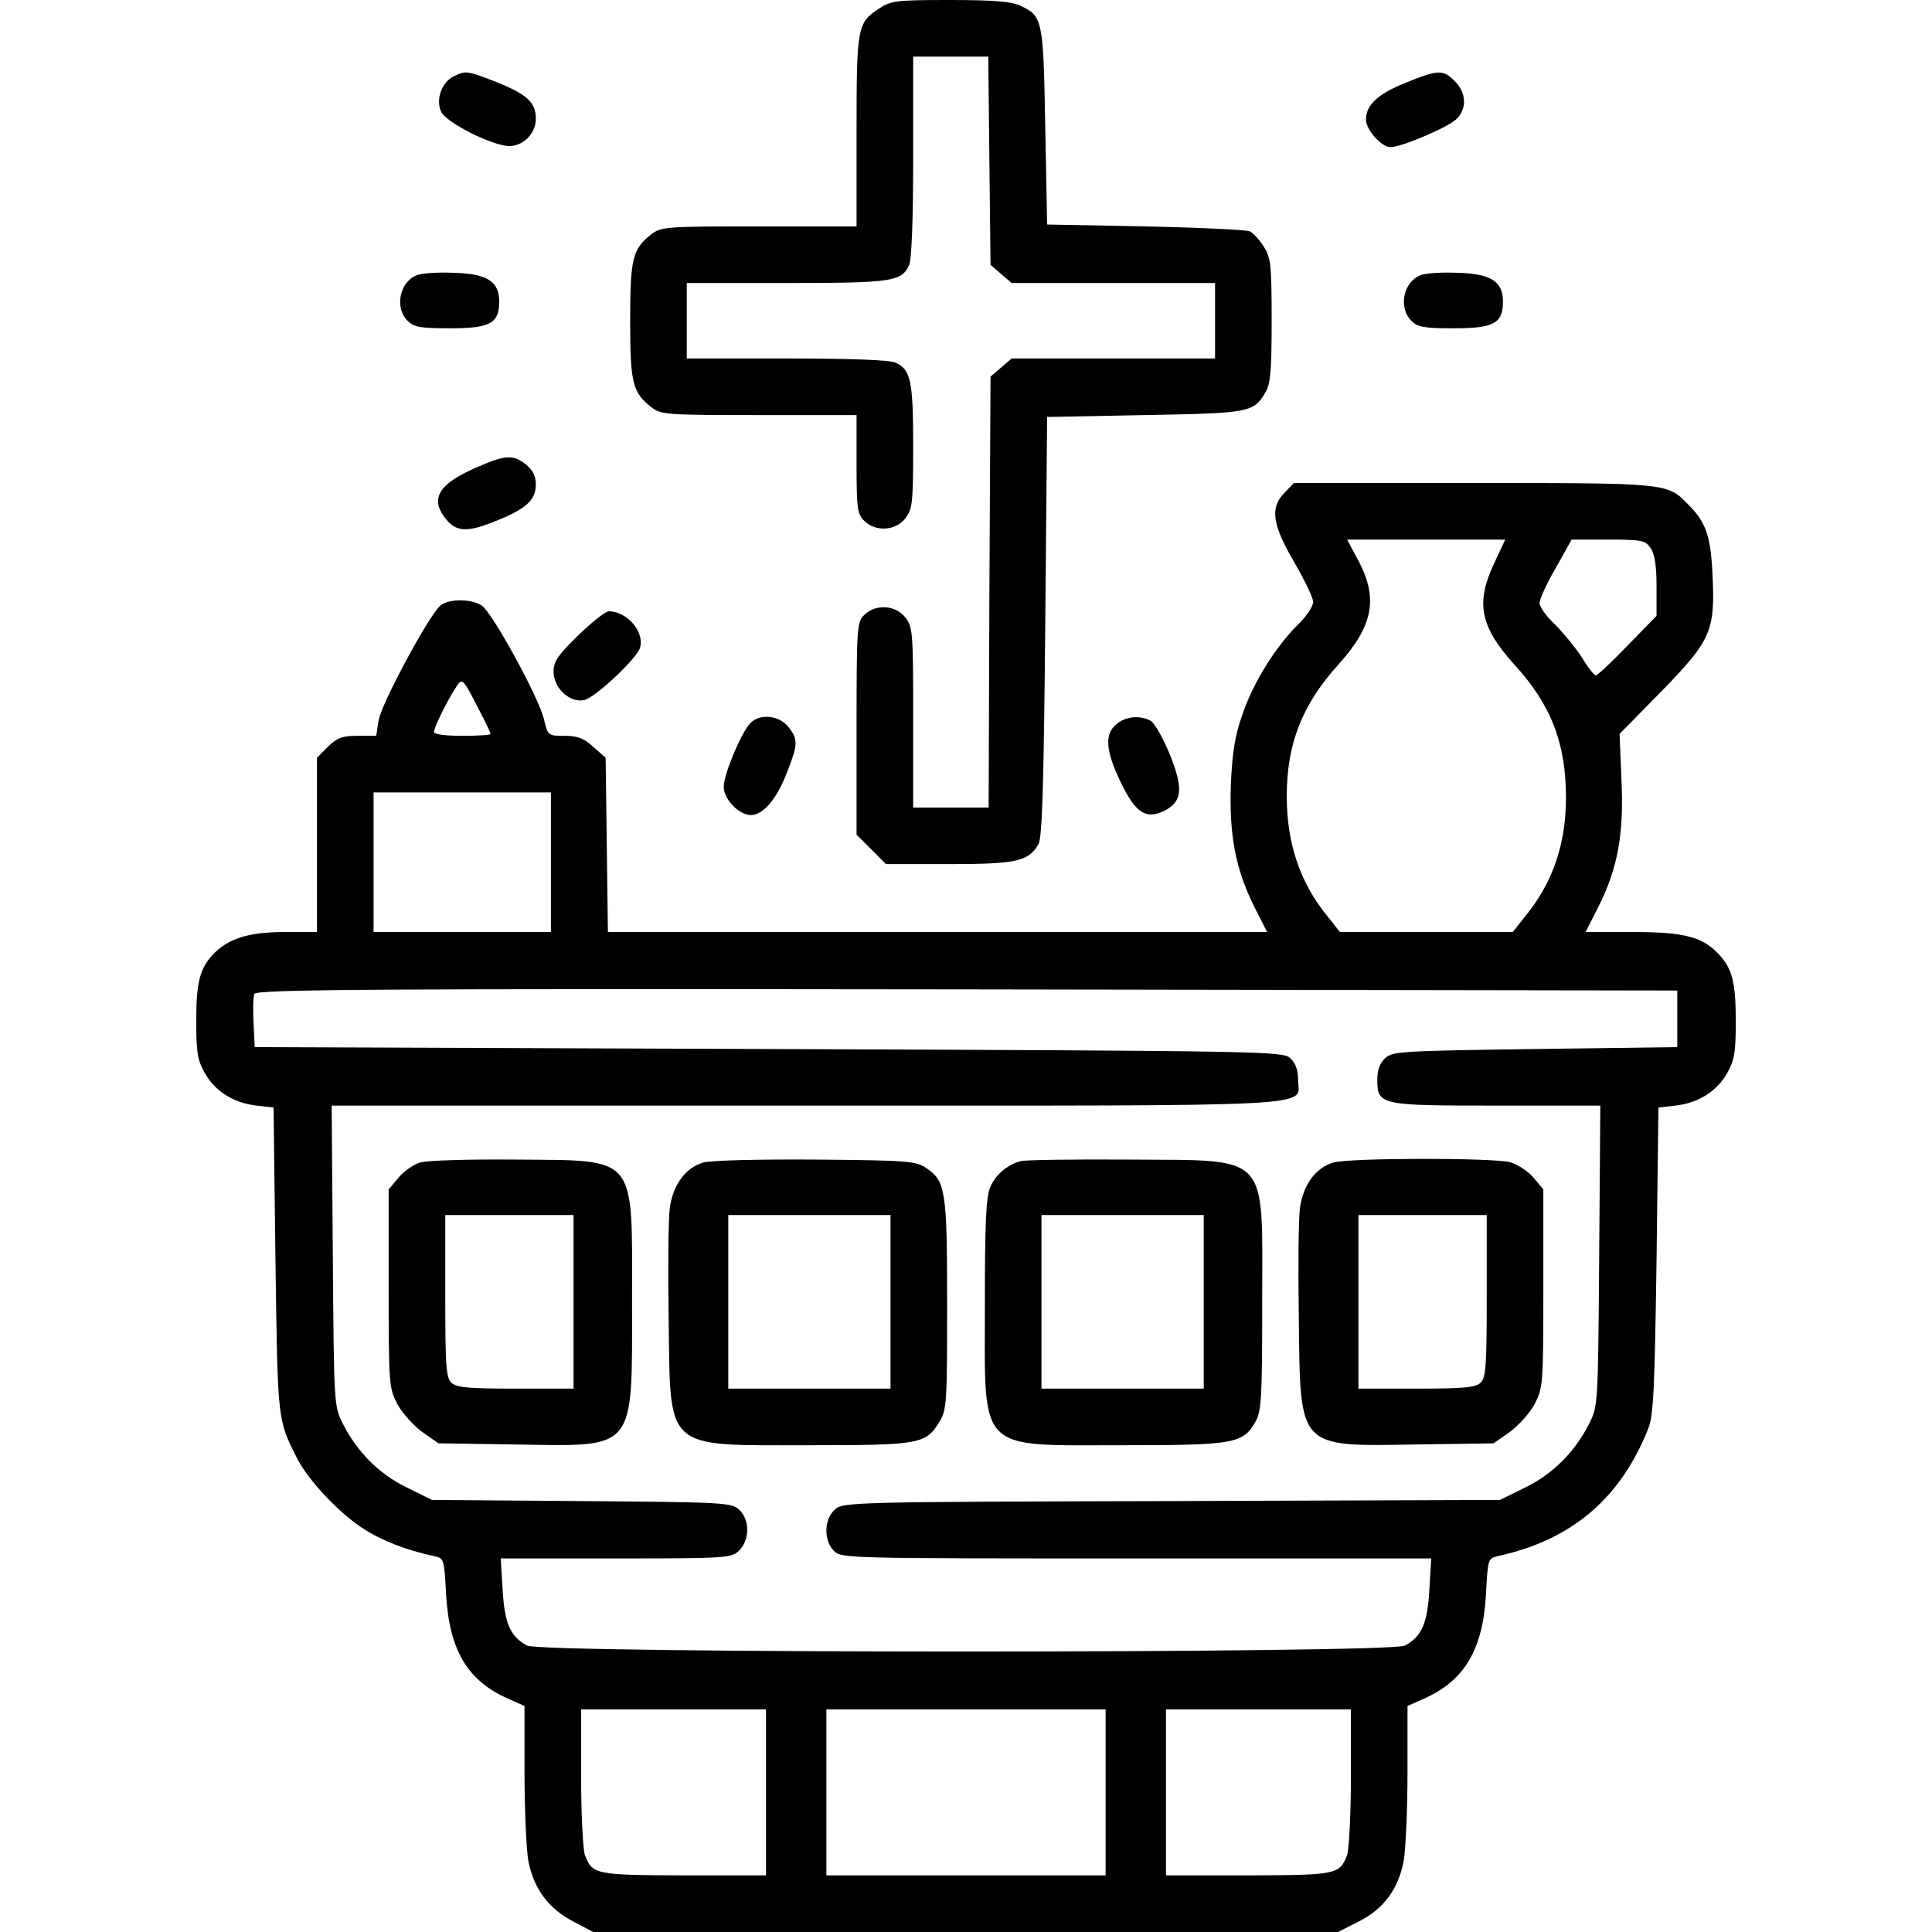
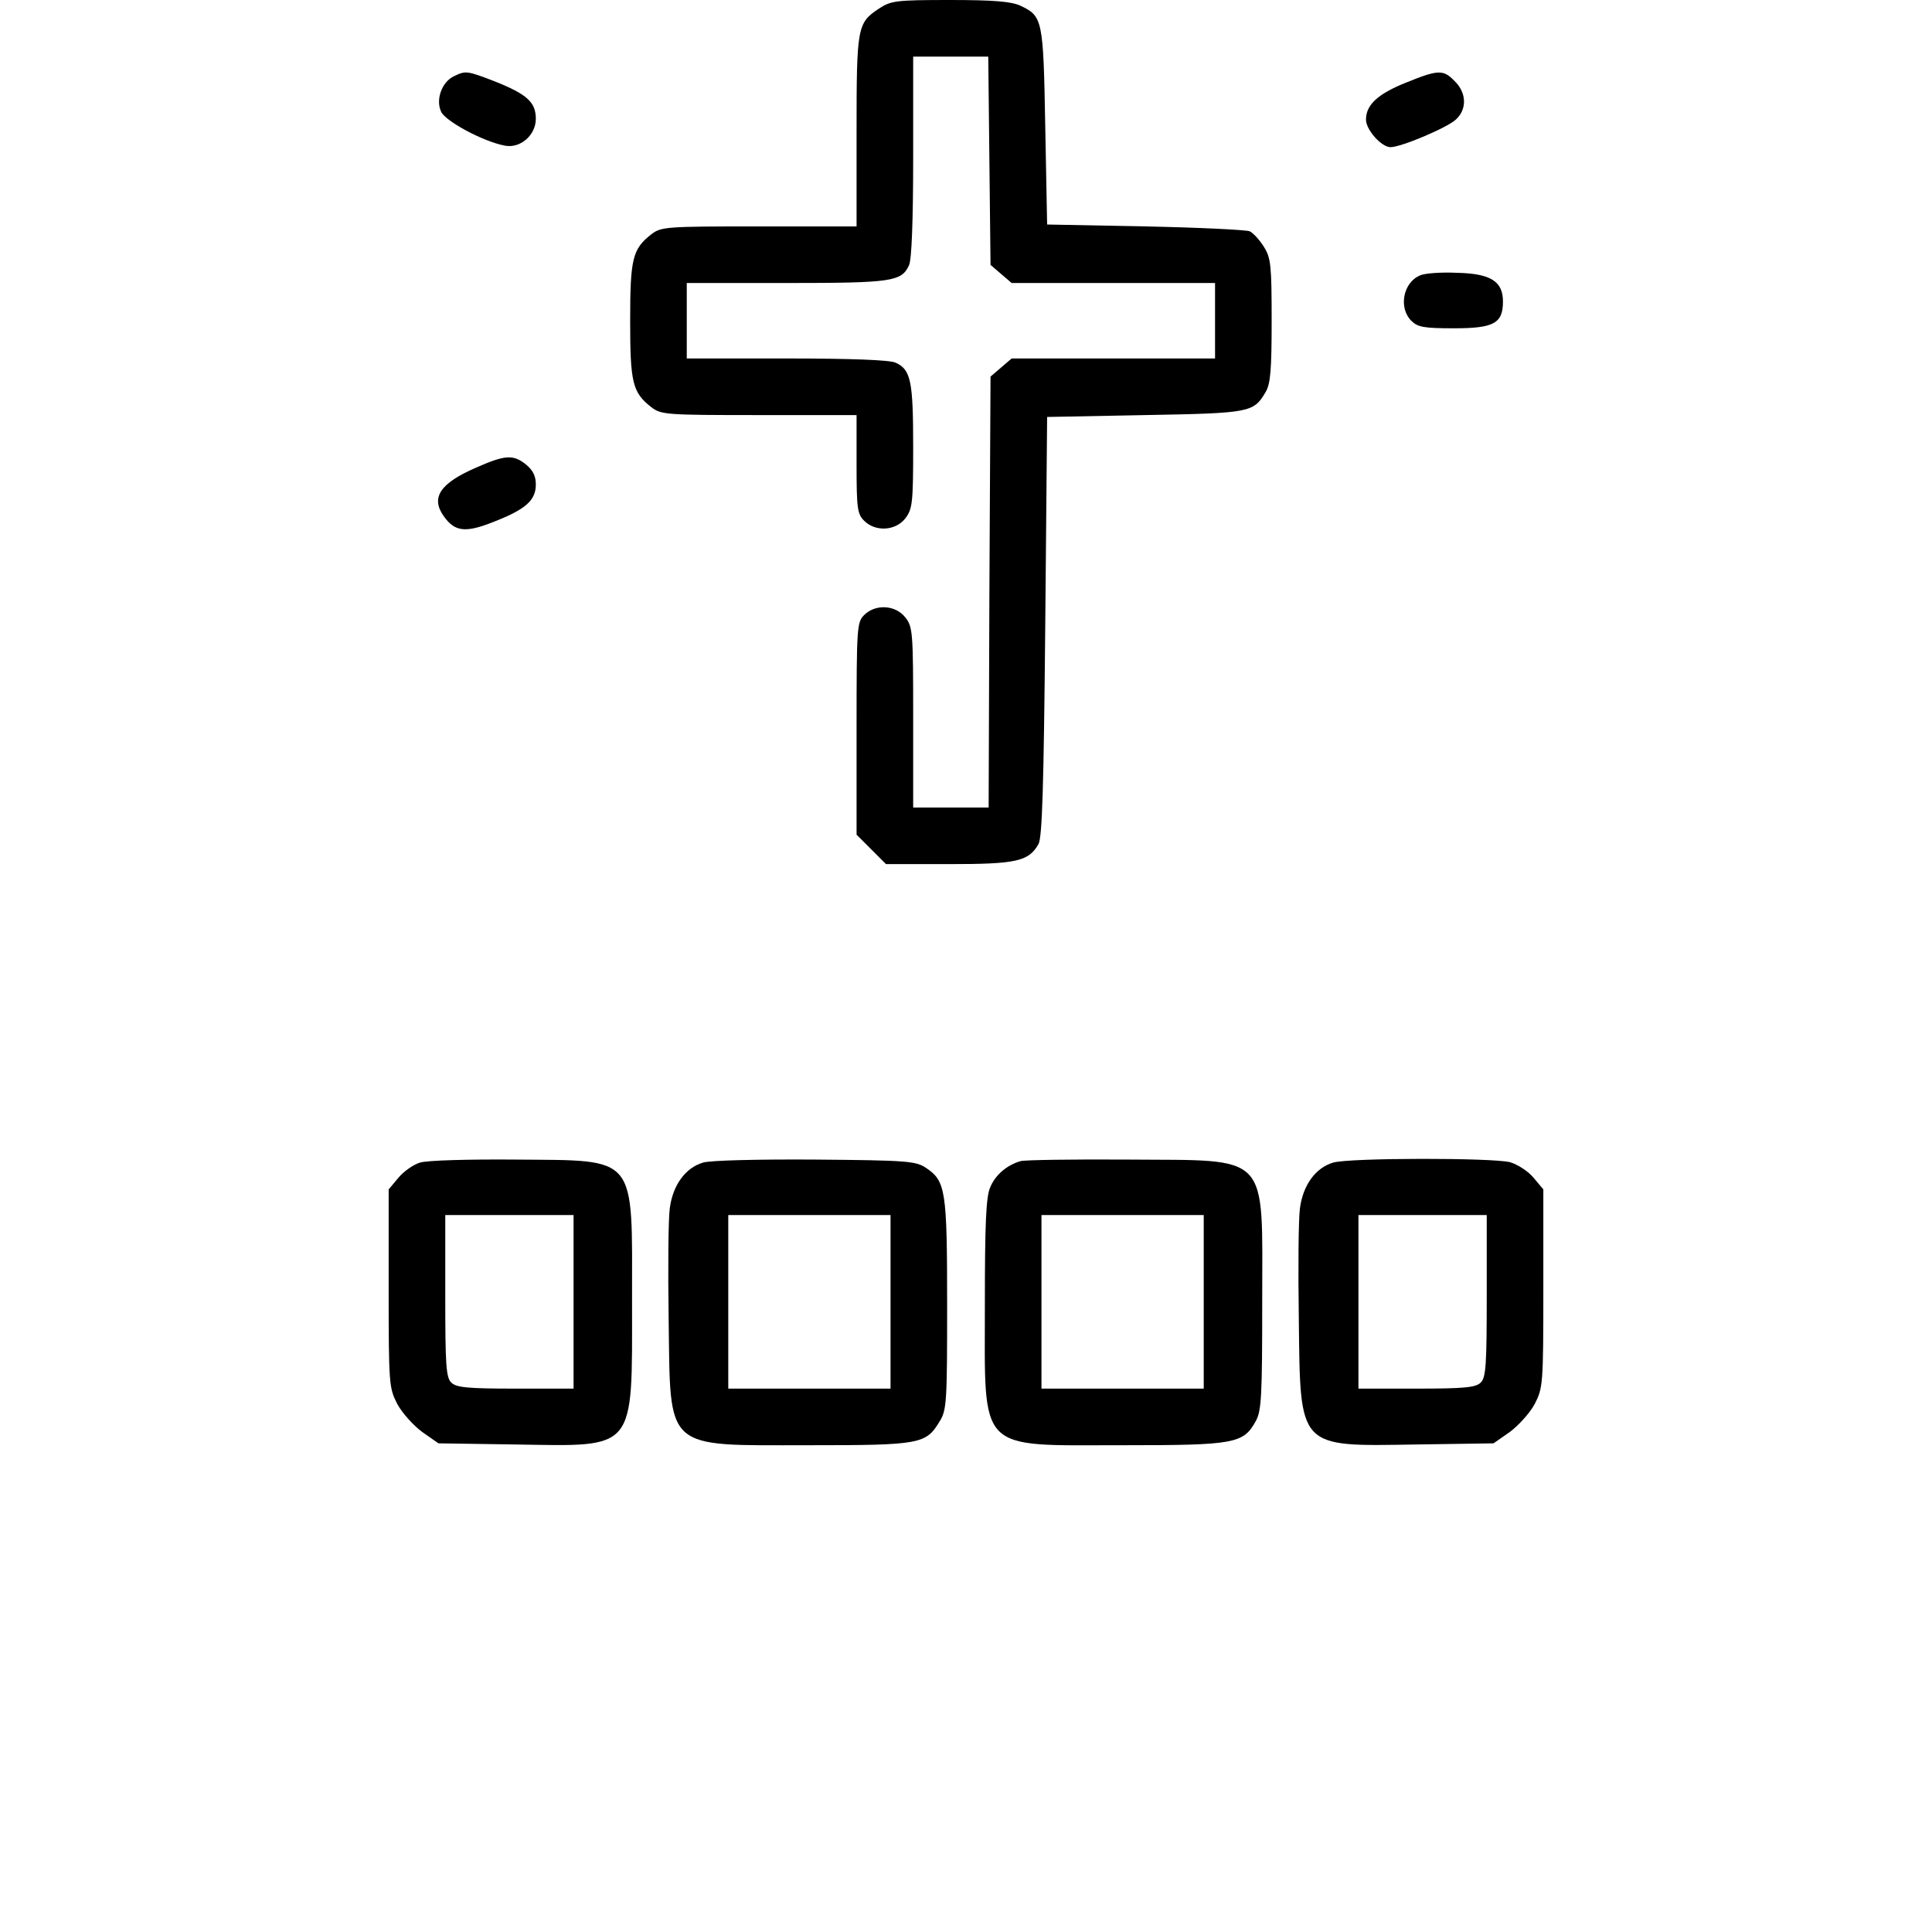
<svg xmlns="http://www.w3.org/2000/svg" version="1.0" width="512pt" height="512pt" viewBox="0 0 512 512" preserveAspectRatio="xMidYMid meet">
  <g transform="translate(0,512) scale(0.1,-0.1)" fill="#000000" stroke="none">
    <path d="M2329 5097 c-57 -38 -59 -48 -59 -324 l0 -253 -259 0 c-247 0 -259 -1 -285 -21 -50 -39 -56 -65 -56 -229 0 -164 6 -190 56 -229 26 -20 38 -21 285 -21 l259 0 0 -130 c0 -117 2 -132 20 -150 30 -30 83 -27 109 6 19 25 21 40 21 190 0 174 -6 205 -47 223 -15 7 -116 11 -288 11 l-265 0 0 100 0 100 265 0 c280 0 304 4 324 47 7 15 11 116 11 288 l0 265 100 0 99 0 3 -276 3 -276 28 -24 28 -24 270 0 269 0 0 -100 0 -100 -269 0 -270 0 -28 -24 -28 -24 -3 -571 -2 -571 -100 0 -100 0 0 239 c0 226 -1 240 -21 265 -26 33 -79 36 -109 6 -19 -19 -20 -33 -20 -301 l0 -281 39 -39 39 -39 166 0 c179 0 212 7 238 53 10 17 14 152 18 577 l5 555 260 5 c280 5 287 7 319 61 13 22 16 58 16 189 0 146 -2 166 -20 195 -11 18 -28 37 -38 42 -9 4 -134 10 -277 13 l-260 5 -5 260 c-5 285 -7 292 -66 320 -24 11 -70 15 -187 15 -144 0 -156 -2 -188 -23z" />
    <path d="M1203 4918 c-32 -15 -49 -62 -34 -94 11 -25 111 -79 169 -90 41 -8 82 28 82 71 0 44 -23 65 -108 99 -75 29 -78 29 -109 14z" />
    <path d="M3726 4901 c-75 -30 -106 -59 -106 -98 0 -27 41 -73 65 -73 28 0 149 51 173 73 30 27 29 71 -3 102 -30 31 -43 31 -129 -4z" />
-     <path d="M1103 4390 c-45 -19 -57 -86 -23 -120 17 -17 33 -20 113 -20 106 0 130 13 130 71 0 53 -32 74 -121 76 -42 2 -87 -1 -99 -7z" />
    <path d="M3763 4390 c-45 -19 -57 -86 -23 -120 17 -17 33 -20 113 -20 106 0 130 13 130 71 0 53 -32 74 -121 76 -42 2 -87 -1 -99 -7z" />
    <path d="M1260 3880 c-94 -41 -119 -79 -84 -128 29 -41 57 -45 132 -15 85 33 112 57 112 99 0 23 -8 38 -26 53 -34 27 -55 26 -134 -9z" />
-     <path d="M3405 3815 c-40 -39 -34 -85 25 -185 27 -47 50 -94 50 -105 0 -12 -18 -39 -40 -60 -58 -57 -118 -152 -147 -237 -20 -56 -27 -99 -31 -185 -5 -134 12 -226 62 -326 l34 -67 -873 0 -874 0 -3 231 -3 231 -33 29 c-25 23 -42 29 -76 29 -44 0 -44 0 -55 46 -15 59 -136 280 -164 299 -26 18 -86 19 -109 1 -29 -22 -160 -265 -165 -307 l-6 -39 -49 0 c-41 0 -54 -5 -79 -29 l-29 -29 0 -231 0 -231 -87 0 c-96 0 -150 -18 -190 -61 -34 -38 -43 -73 -43 -177 0 -82 4 -103 23 -136 27 -48 76 -79 137 -86 l45 -5 5 -405 c6 -431 5 -421 58 -526 30 -58 109 -142 173 -184 51 -33 115 -58 190 -74 26 -6 26 -8 31 -98 8 -150 56 -232 165 -280 l43 -19 0 -178 c0 -98 5 -203 10 -232 14 -73 53 -127 119 -161 l53 -28 987 0 987 0 55 28 c66 33 105 86 119 161 5 29 10 134 10 232 l0 178 43 19 c108 48 157 130 165 278 5 92 5 94 31 100 196 43 325 152 399 338 14 35 17 103 22 446 l5 405 45 5 c61 7 110 38 137 86 19 33 23 54 23 136 0 104 -9 139 -43 177 -44 48 -91 61 -229 61 l-126 0 34 67 c51 102 68 192 61 337 l-5 121 113 115 c131 135 141 158 133 314 -5 98 -18 133 -65 180 -55 56 -52 56 -568 56 l-476 0 -24 -25z m555 -187 c-50 -106 -38 -168 53 -269 98 -107 137 -209 137 -354 0 -121 -35 -224 -107 -312 l-34 -43 -229 0 -229 0 -34 43 c-72 88 -107 193 -107 317 0 139 41 243 137 349 92 102 106 175 53 275 l-30 56 209 0 210 0 -29 -62z m414 40 c11 -16 16 -46 16 -101 l0 -79 -77 -79 c-42 -44 -80 -79 -84 -79 -4 0 -21 21 -37 48 -17 26 -49 65 -71 87 -23 21 -41 47 -41 57 0 10 19 52 43 93 l42 75 97 0 c89 0 98 -2 112 -22z m-3104 -430 c17 -32 30 -60 30 -63 0 -3 -34 -5 -75 -5 -45 0 -75 4 -75 10 0 12 35 83 58 118 17 27 18 26 62 -60z m190 -403 l0 -185 -235 0 -235 0 0 185 0 185 235 0 235 0 0 -185z m2985 -415 l0 -75 -376 -5 c-353 -5 -378 -6 -398 -24 -14 -13 -21 -31 -21 -57 0 -68 7 -69 318 -69 l273 0 -3 -397 c-3 -395 -3 -398 -26 -445 -38 -75 -96 -134 -170 -170 l-67 -33 -871 -3 c-858 -2 -871 -3 -892 -23 -29 -26 -29 -82 -2 -109 20 -20 33 -20 801 -20 l782 0 -5 -82 c-5 -90 -20 -125 -65 -149 -39 -21 -2287 -21 -2326 0 -45 24 -60 59 -65 149 l-5 82 305 0 c292 0 305 1 326 20 29 28 30 82 1 109 -21 19 -38 20 -418 23 l-396 3 -67 33 c-74 36 -132 95 -170 170 -23 47 -23 50 -26 445 l-3 397 1258 0 c1405 0 1303 -5 1303 69 0 26 -7 44 -21 57 -20 18 -62 19 -1383 24 l-1361 5 -3 64 c-2 35 -1 70 2 77 5 12 310 14 1888 12 l1883 -3 0 -75z m-2415 -2050 l0 -220 -217 0 c-235 1 -243 2 -263 54 -5 15 -10 107 -10 207 l0 179 245 0 245 0 0 -220z m900 0 l0 -220 -370 0 -370 0 0 220 0 220 370 0 370 0 0 -220z m650 41 c0 -100 -5 -192 -10 -207 -20 -52 -28 -53 -262 -54 l-218 0 0 220 0 220 245 0 245 0 0 -179z" />
    <path d="M1113 2039 c-17 -5 -43 -23 -57 -40 l-26 -31 0 -262 c0 -256 1 -264 23 -307 13 -24 43 -57 66 -74 l43 -30 203 -3 c323 -5 310 -21 310 378 0 394 17 374 -310 377 -121 1 -234 -2 -252 -8z m407 -369 l0 -230 -154 0 c-127 0 -157 3 -170 16 -14 13 -16 48 -16 230 l0 214 170 0 170 0 0 -230z" />
    <path d="M1863 2039 c-47 -14 -80 -60 -88 -121 -4 -29 -5 -161 -3 -293 5 -353 -15 -335 373 -335 294 0 309 3 345 63 19 30 20 52 20 310 0 304 -4 327 -56 362 -27 18 -49 20 -294 22 -146 1 -279 -2 -297 -8z m497 -369 l0 -230 -215 0 -215 0 0 230 0 230 215 0 215 0 0 -230z" />
    <path d="M2705 2043 c-36 -10 -68 -37 -81 -70 -11 -25 -14 -98 -14 -310 0 -396 -23 -373 365 -373 297 0 320 4 353 64 15 27 17 66 17 316 0 400 24 374 -355 377 -146 1 -274 -1 -285 -4z m485 -373 l0 -230 -215 0 -215 0 0 230 0 230 215 0 215 0 0 -230z" />
    <path d="M3533 2039 c-47 -14 -80 -60 -88 -121 -4 -29 -5 -161 -3 -293 4 -347 -4 -338 313 -333 l203 3 43 30 c23 17 53 50 66 74 22 43 23 51 23 307 l0 262 -26 31 c-14 17 -42 35 -62 41 -45 12 -425 12 -469 -1z m407 -353 c0 -182 -2 -217 -16 -230 -13 -13 -43 -16 -170 -16 l-154 0 0 230 0 230 170 0 170 0 0 -214z" />
-     <path d="M1532 3436 c-54 -53 -65 -69 -65 -96 0 -44 44 -84 82 -75 29 7 138 109 147 138 13 42 -34 97 -83 97 -8 0 -45 -29 -81 -64z" />
-     <path d="M1987 3202 c-24 -27 -68 -132 -69 -166 -1 -33 40 -76 72 -76 32 0 68 42 94 109 31 78 32 91 5 125 -25 31 -77 36 -102 8z" />
-     <path d="M2959 3201 c-33 -26 -29 -72 12 -156 39 -80 66 -97 114 -74 48 24 52 58 15 150 -18 44 -41 84 -51 89 -28 15 -65 12 -90 -9z" />
  </g>
</svg>